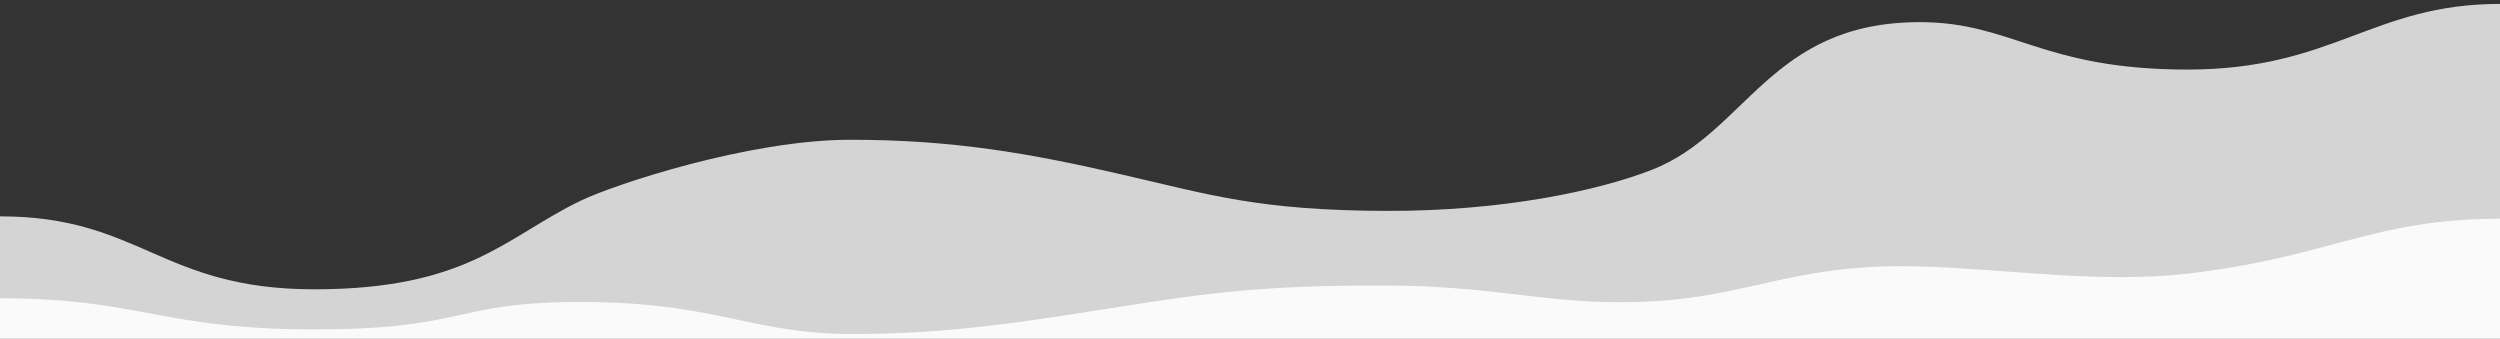
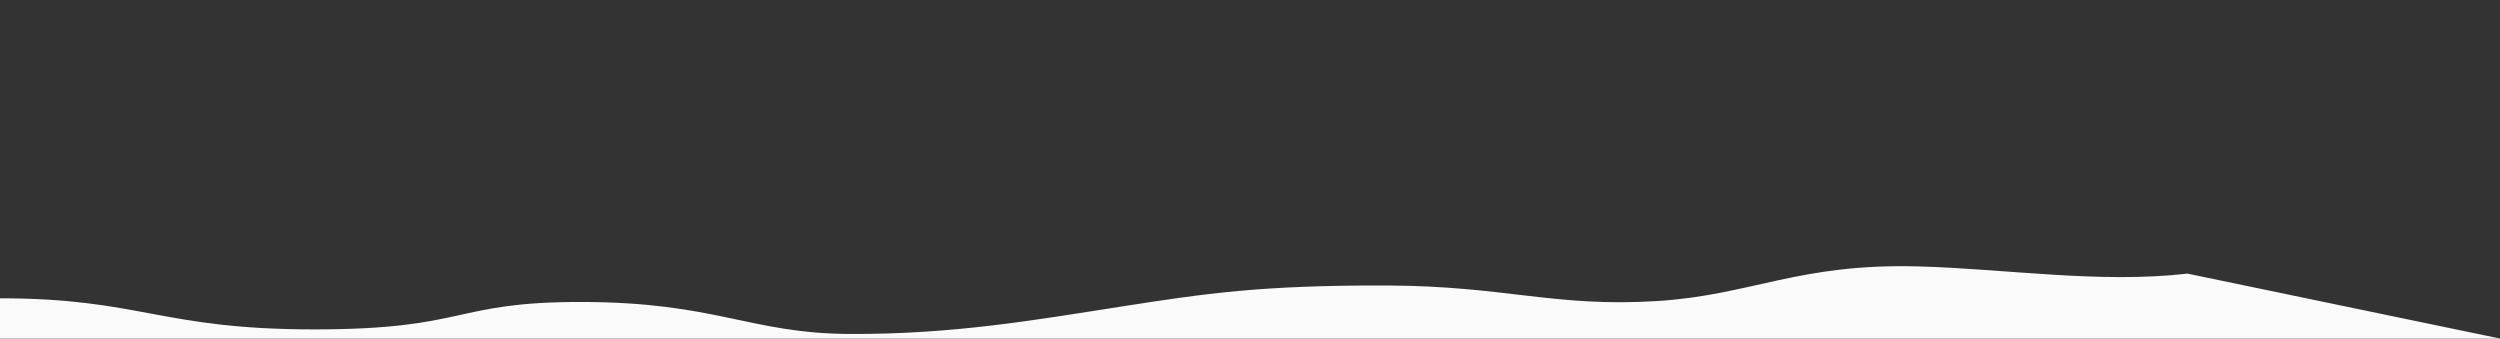
<svg xmlns="http://www.w3.org/2000/svg" width="1920px" height="260px" viewBox="0 0 1920 260" version="1.1">
  <rect x="0" y="0" width="1920" height="260" fill="#333333" stroke="none" />
  <title>independenti_bg2</title>
  <desc>Created with Sketch.</desc>
  <defs />
  <g id="2.产品页面" stroke="none" stroke-width="1" fill="none" fill-rule="evenodd">
    <g id="产品_标准版_0524" transform="translate(0, -1270)">
      <g id="Group-26" transform="translate(0, 1270)">
-         <path d="M0,166.163 C108.008,166.163 123.415,222.185 241.371,222.185 C359.328,222.185 388.216,182.088 445.714,154.259 C472.105,141.487 575.575,107.369 652.8,107.341 C731.922,107.311 790.823,117.719 861.257,133.951 C929.926,149.776 967.101,161.613 1064.229,161.962 C1154.445,162.285 1227.701,146.364 1268.571,130.45 C1341.42,102.082 1359.285,17.005 1474.4,17.005 C1545.457,17.005 1567.728,53.42 1680,53.42 C1792.272,53.42 1821.939,3 1920,3 L1920,260 L0,260 L0,166.163 L0,166.163 Z" id="Diagram-2" fill="#FCFCFC" opacity="0.8" />
-         <path d="M0,229.099 C108.008,229.099 123.415,252.977 241.371,252.977 C359.328,252.977 347.29,231.908 445.714,231.908 C550.276,231.908 575.578,256.169 652.8,256.489 C731.922,256.817 794.53,245.828 861.257,235.42 C925.105,225.461 968.473,218.917 1065.6,219.267 C1155.817,219.592 1193.984,236.126 1272.686,231.206 C1345.188,226.674 1381.215,201.958 1474.249,204.631 C1541.52,206.564 1612.985,217.863 1680,210.137 C1789.532,197.511 1821.939,168 1920,168 L1920,260 L0,260 L0,229.099 L0,229.099 Z" id="Diagram-1" fill="#FAFAFA" />
+         <path d="M0,229.099 C108.008,229.099 123.415,252.977 241.371,252.977 C359.328,252.977 347.29,231.908 445.714,231.908 C550.276,231.908 575.578,256.169 652.8,256.489 C731.922,256.817 794.53,245.828 861.257,235.42 C925.105,225.461 968.473,218.917 1065.6,219.267 C1155.817,219.592 1193.984,236.126 1272.686,231.206 C1345.188,226.674 1381.215,201.958 1474.249,204.631 C1541.52,206.564 1612.985,217.863 1680,210.137 L1920,260 L0,260 L0,229.099 L0,229.099 Z" id="Diagram-1" fill="#FAFAFA" />
      </g>
    </g>
  </g>
</svg>